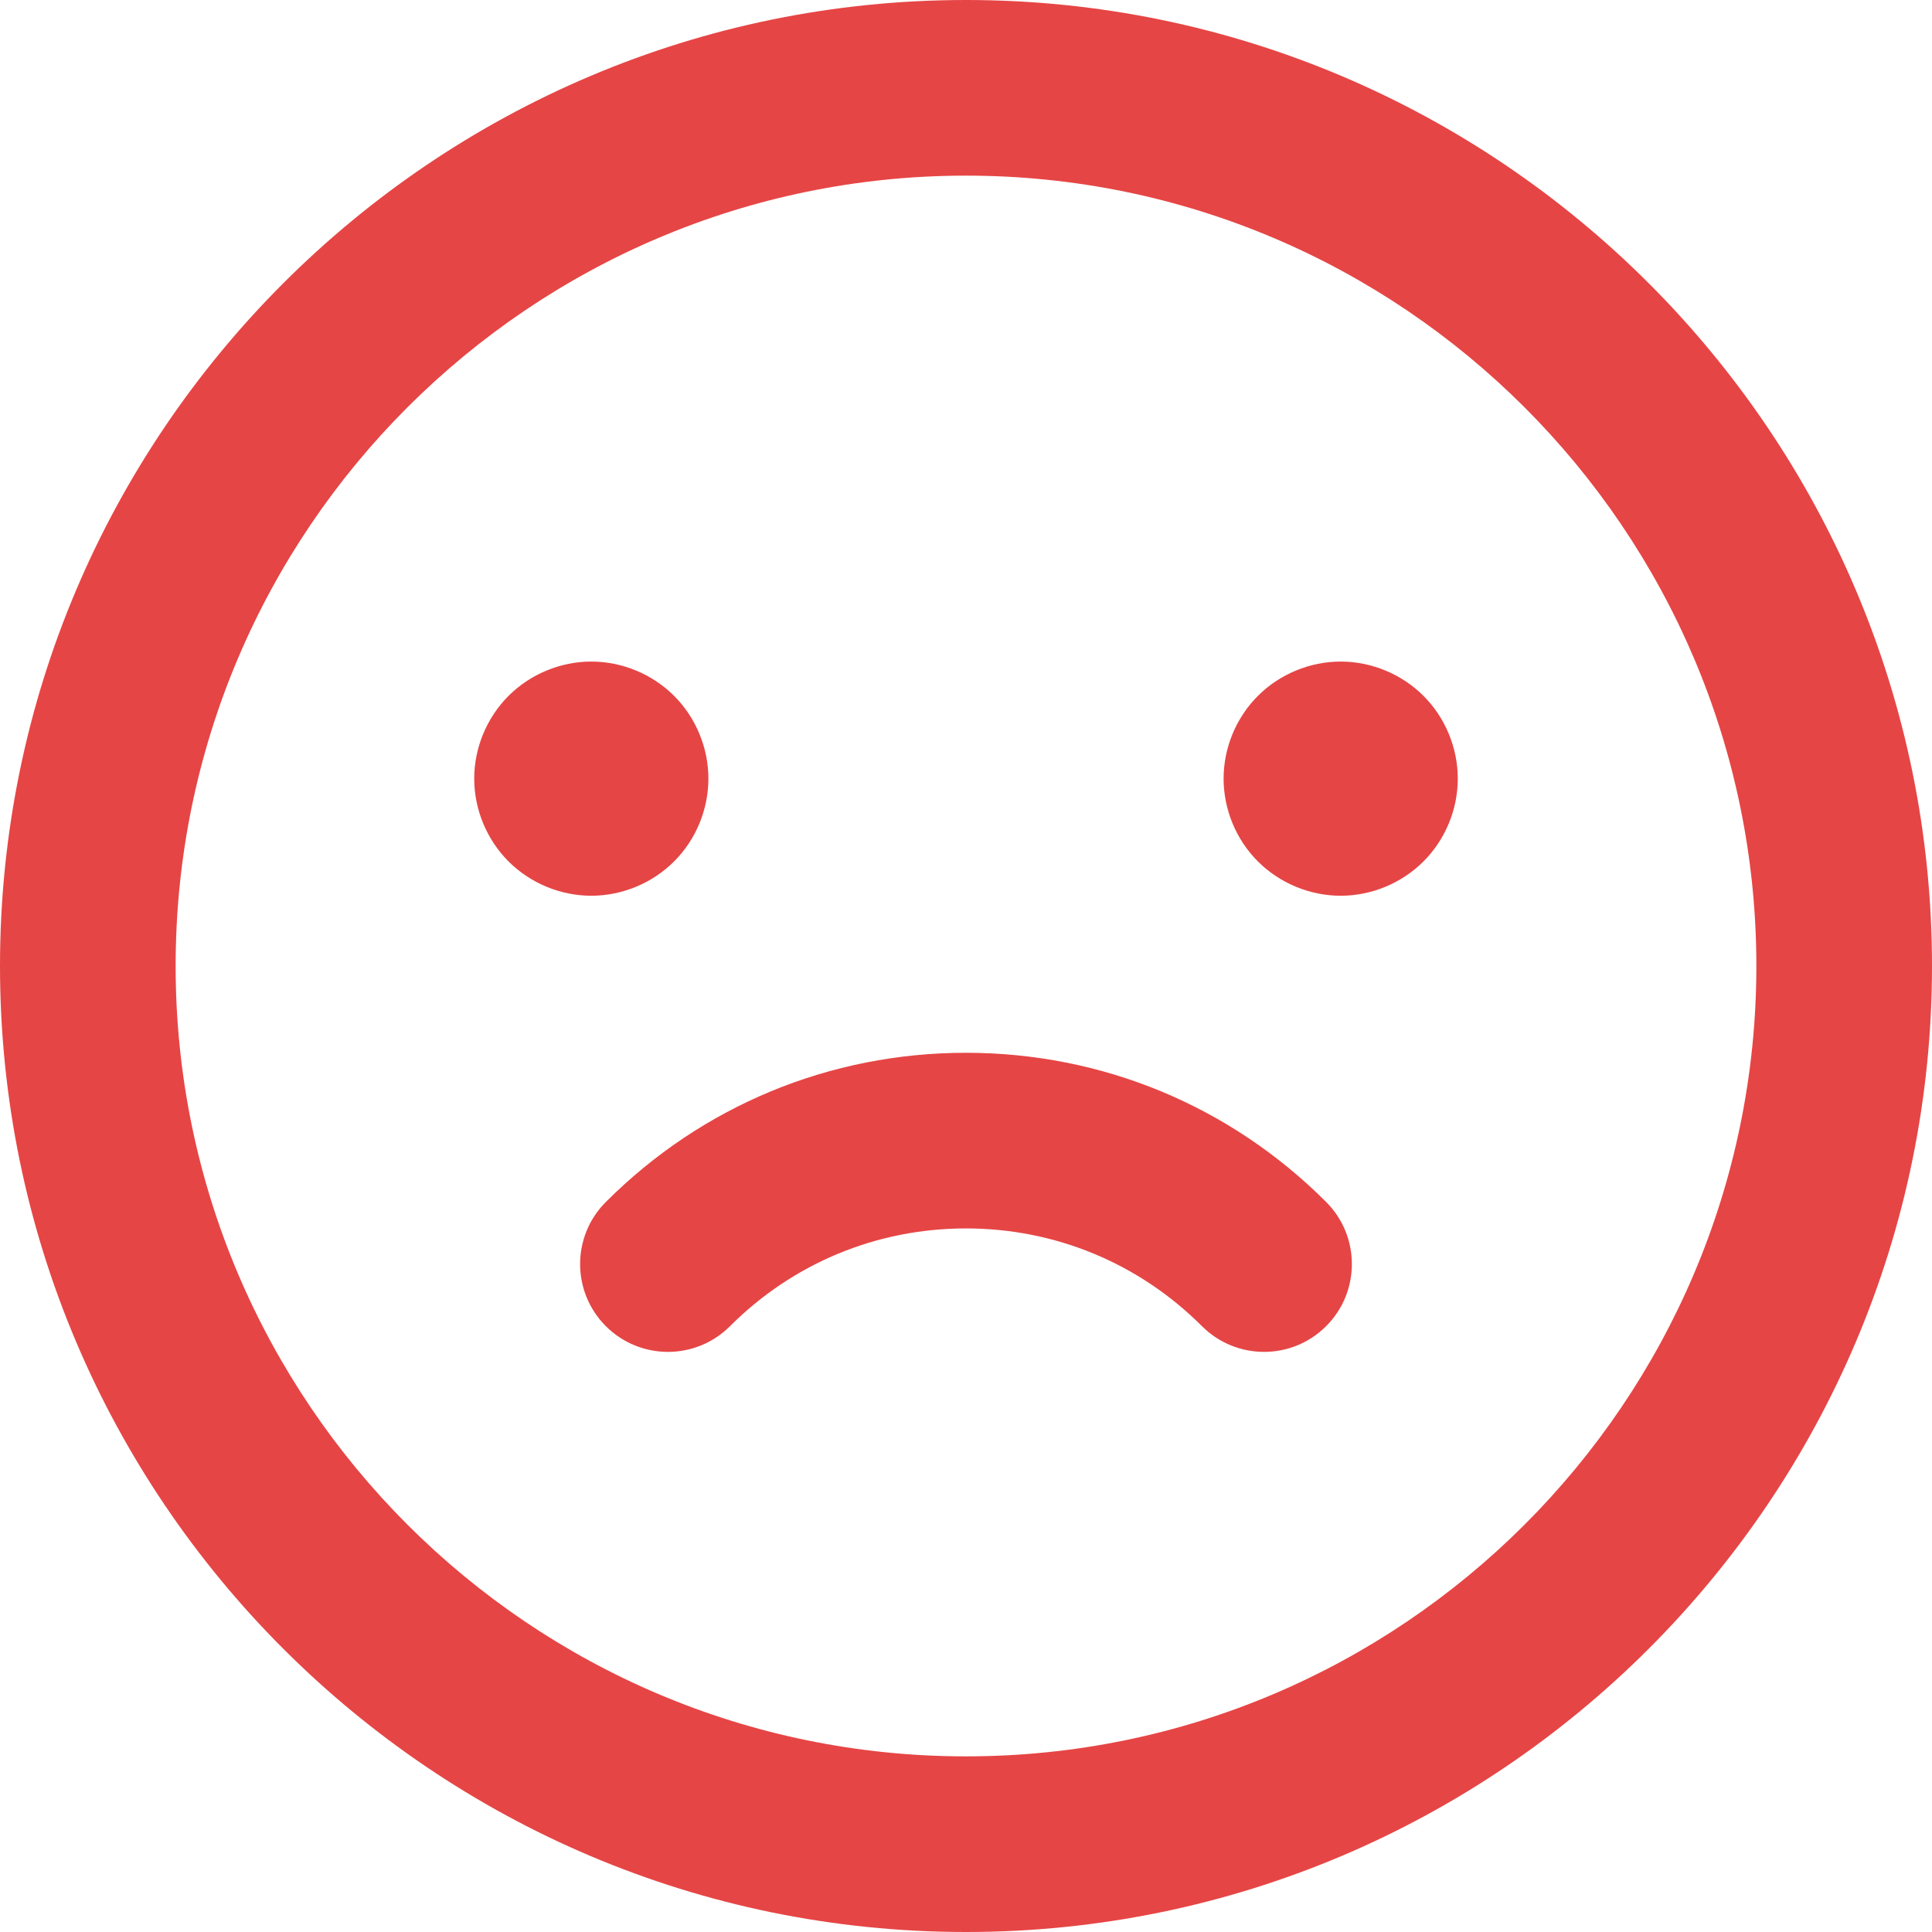
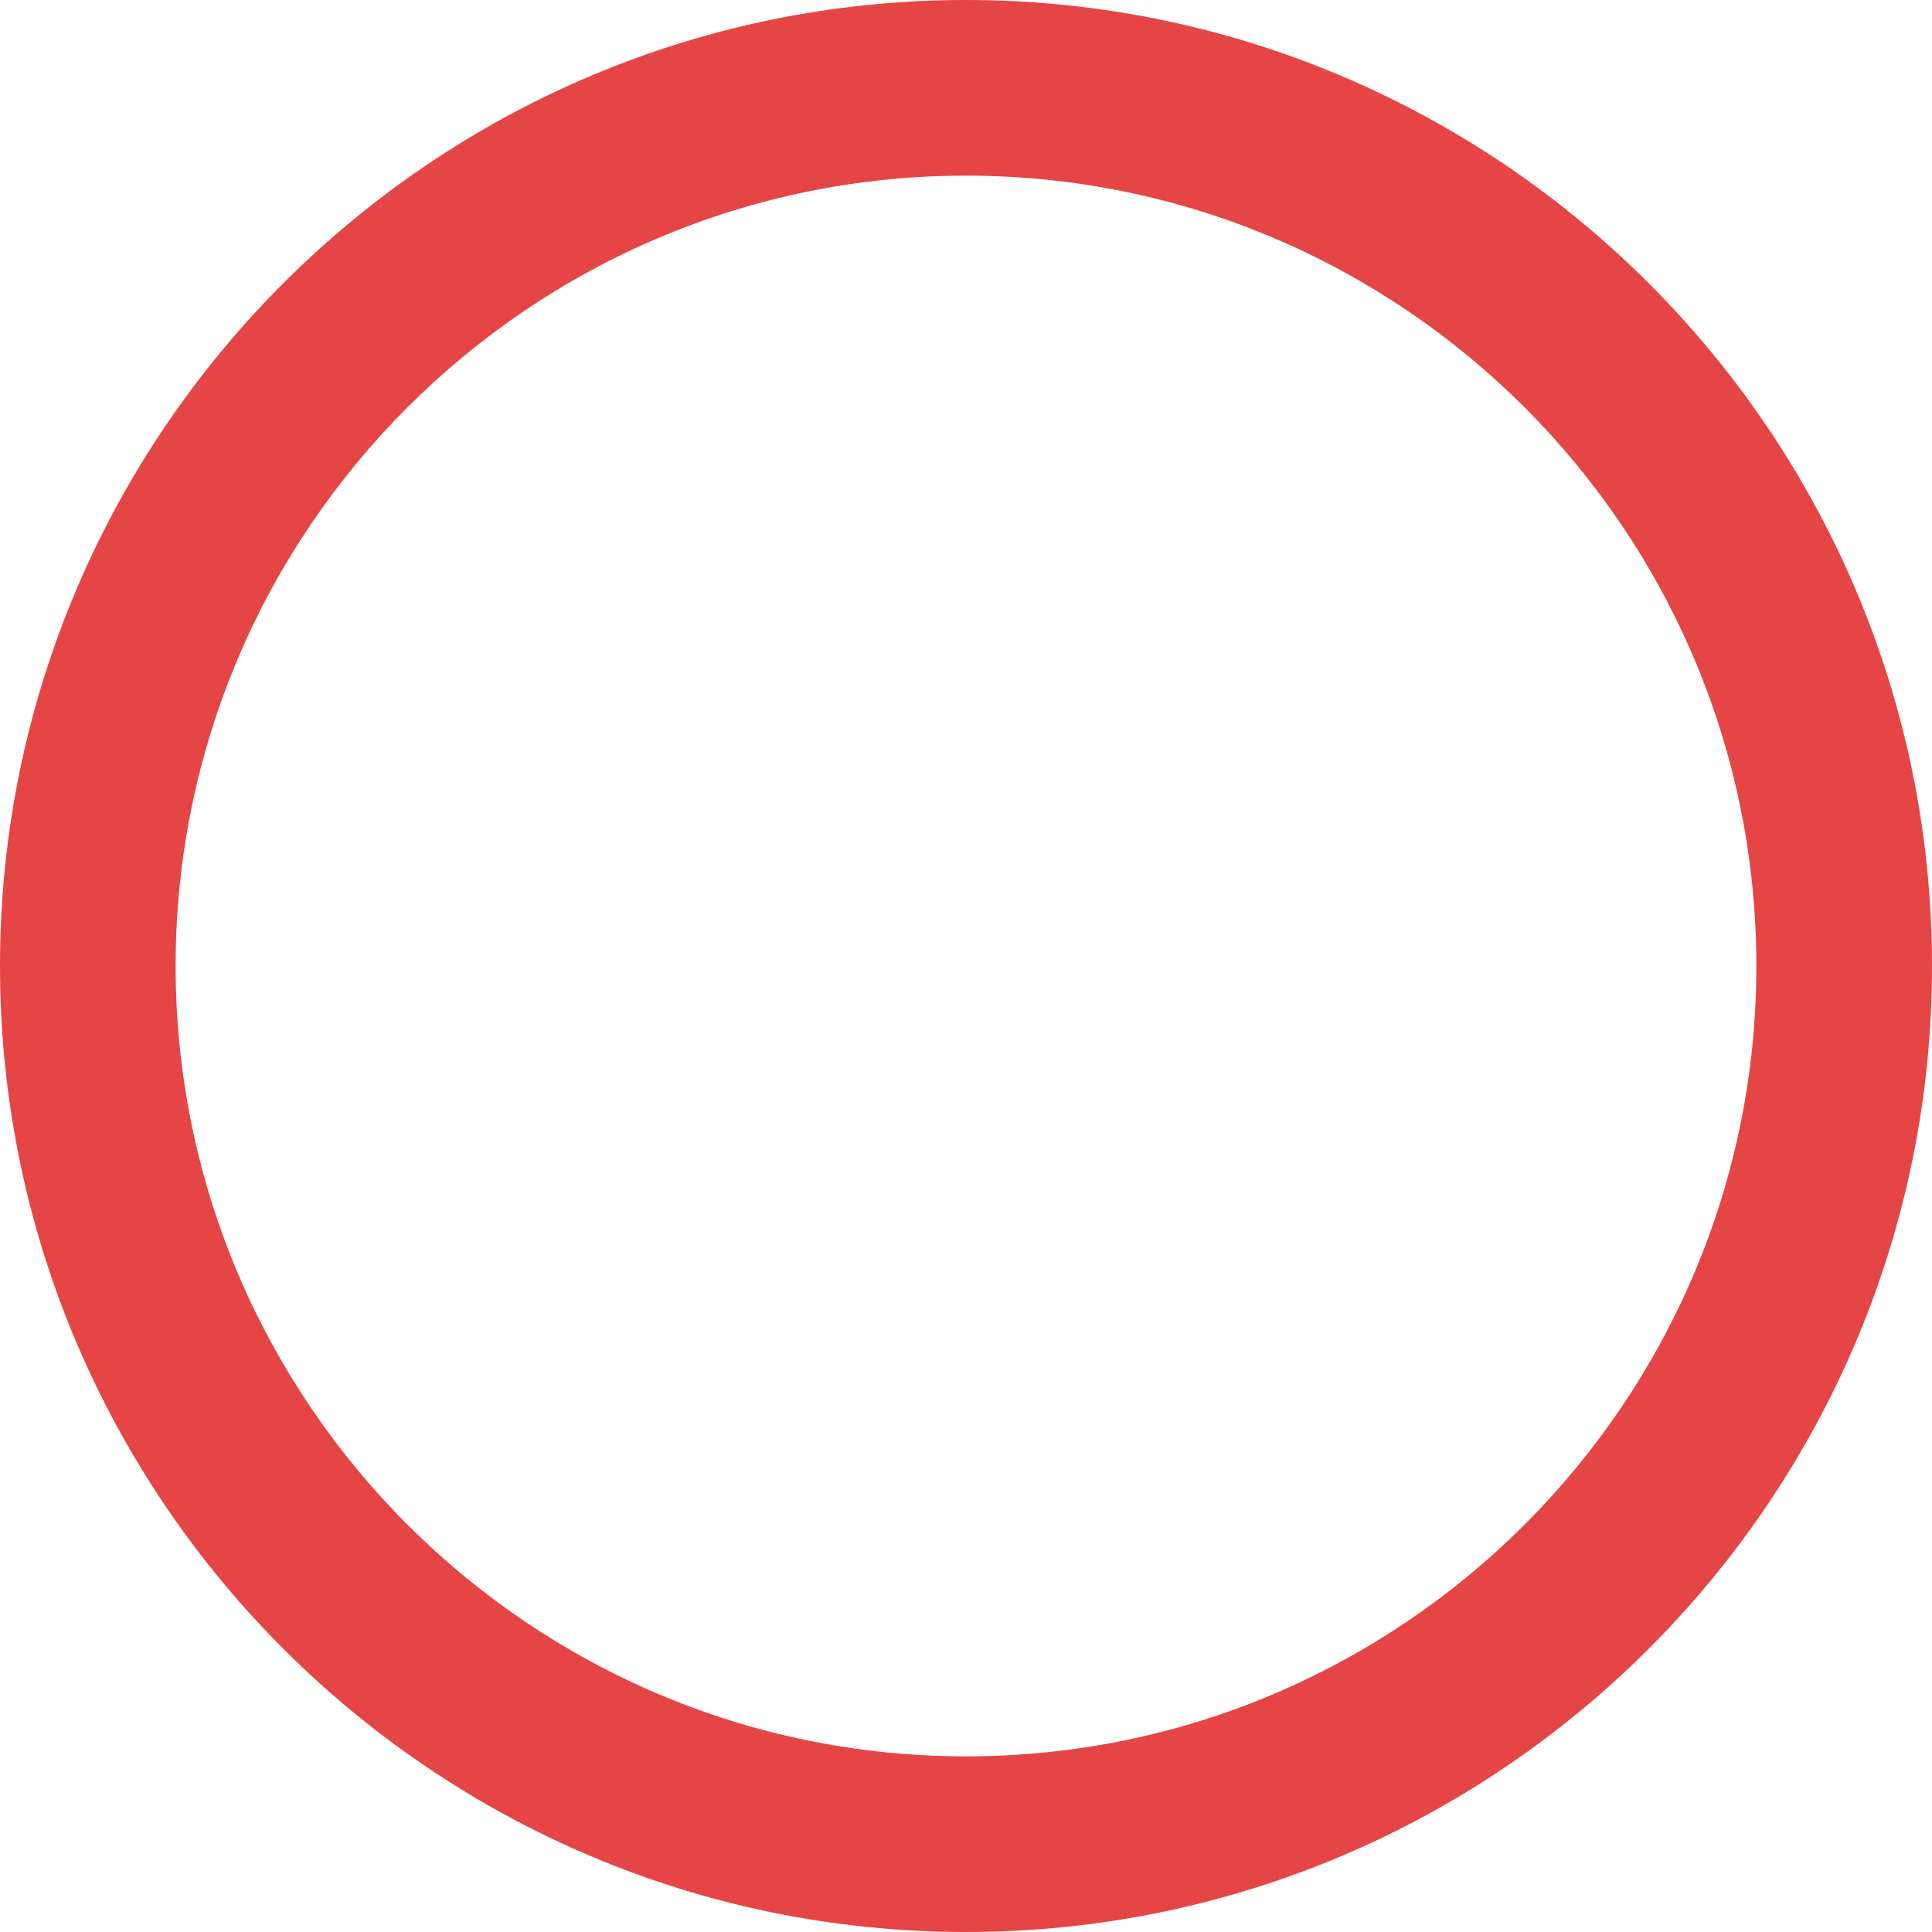
<svg xmlns="http://www.w3.org/2000/svg" version="1.1" width="512" height="512" x="0" y="0" viewBox="0 0 330 330" style="enable-background:new 0 0 512 512" xml:space="preserve" class="">
  <g>
    <path d="M165 0C74.019 0 0 74.019 0 165s74.019 165 165 165 165-74.019 165-165S255.982 0 165 0zm0 300c-74.439 0-135-60.56-135-135S90.561 30 165 30s135 60.561 135 135-60.561 135-135 135z" fill="#e64545" opacity="1" data-original="#000000" />
-     <path d="M164.999 179.823c-.001 0 .001 0 0 0-23.238 0-45.087 9.05-61.518 25.482-5.858 5.857-5.858 15.355 0 21.213 2.929 2.929 6.768 4.394 10.607 4.394s7.678-1.465 10.606-4.394c10.766-10.766 25.08-16.694 40.305-16.694 15.225 0 29.539 5.929 40.305 16.694 5.857 5.857 15.355 5.857 21.213 0 5.858-5.857 5.858-15.355 0-21.213-16.432-16.432-38.279-25.482-61.518-25.482zM115.14 147.14c3.73-3.72 5.86-8.88 5.86-14.14s-2.13-10.42-5.86-14.141C111.42 115.14 106.26 113 101 113c-5.27 0-10.42 2.14-14.14 5.859C83.14 122.58 81 127.74 81 133s2.14 10.42 5.86 14.14c3.72 3.72 8.88 5.86 14.14 5.86s10.42-2.14 14.14-5.86zM229 113c-5.27 0-10.42 2.14-14.14 5.859C211.13 122.58 209 127.74 209 133s2.13 10.42 5.86 14.14c3.72 3.72 8.88 5.86 14.14 5.86s10.42-2.141 14.14-5.86c3.73-3.72 5.86-8.88 5.86-14.14s-2.13-10.42-5.86-14.141C239.42 115.14 234.26 113 229 113z" fill="#e64545" opacity="1" data-original="#000000" />
  </g>
</svg>